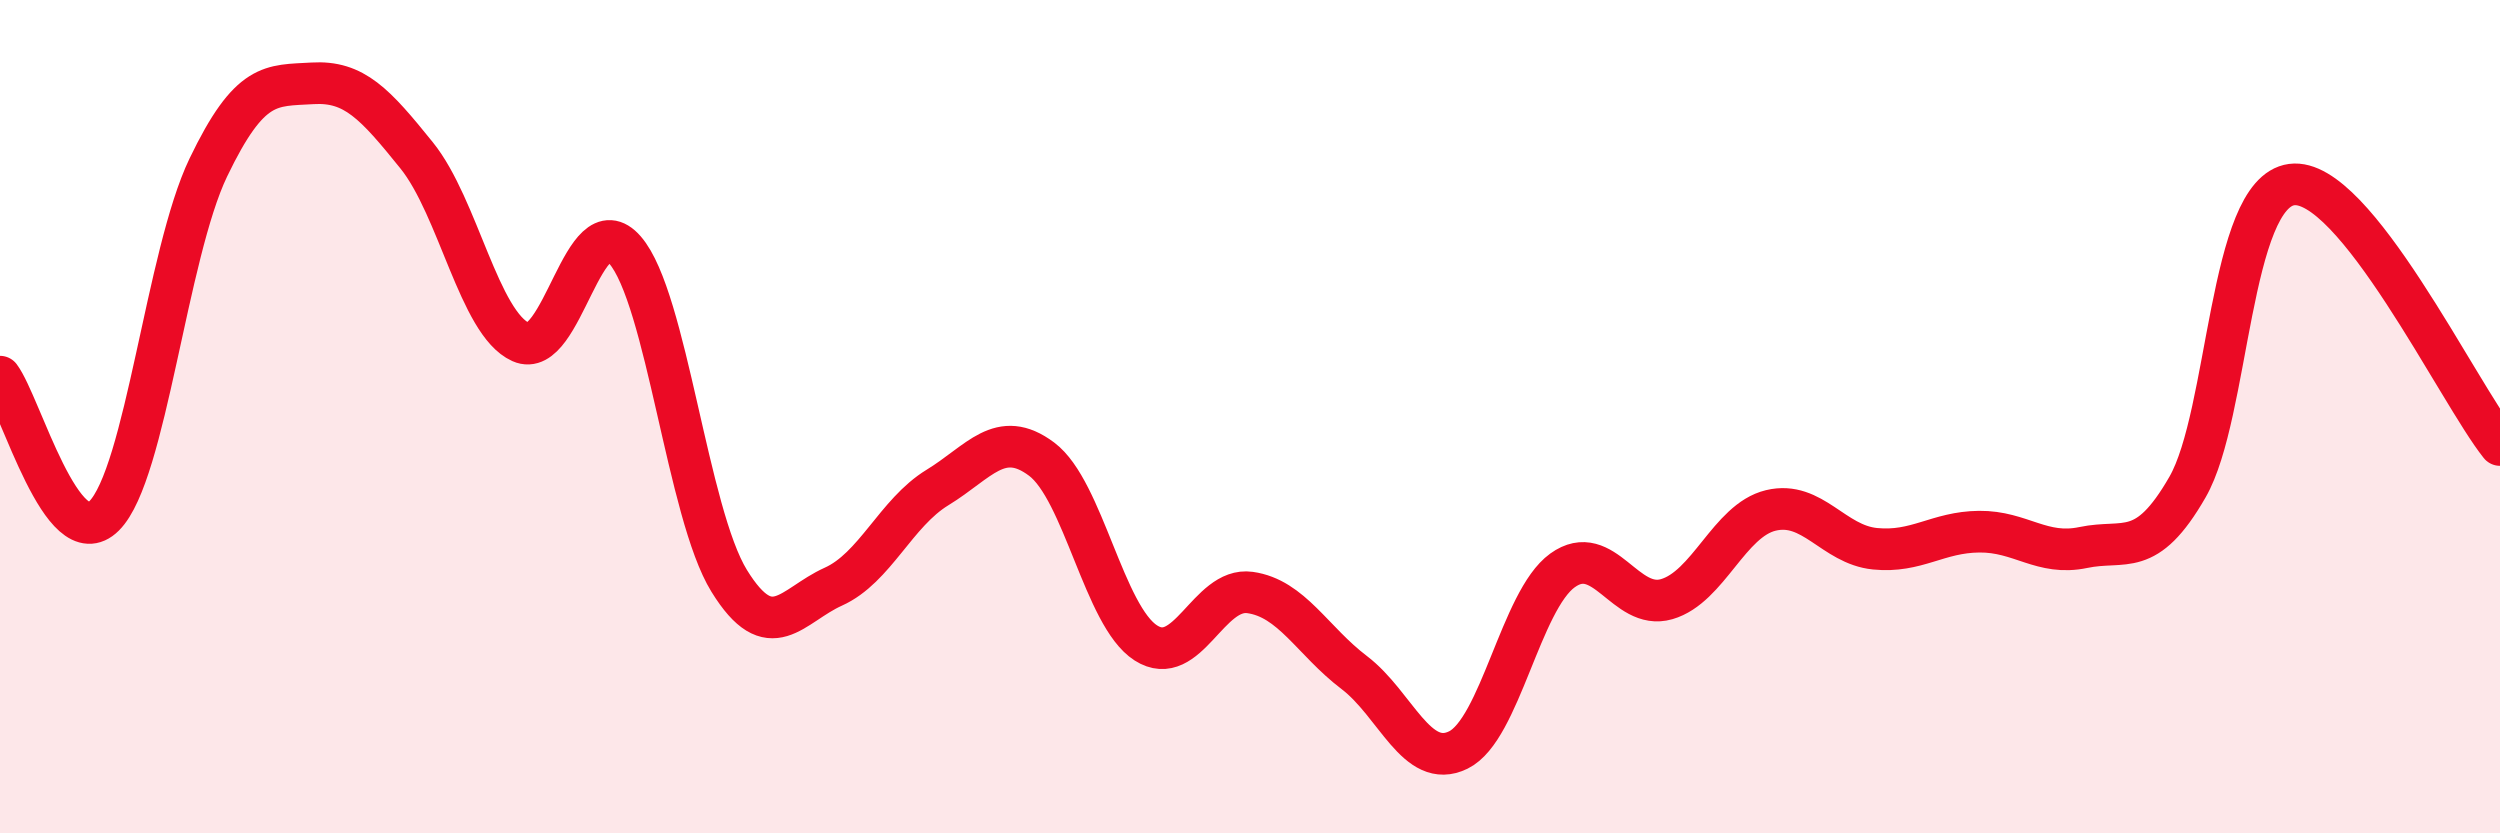
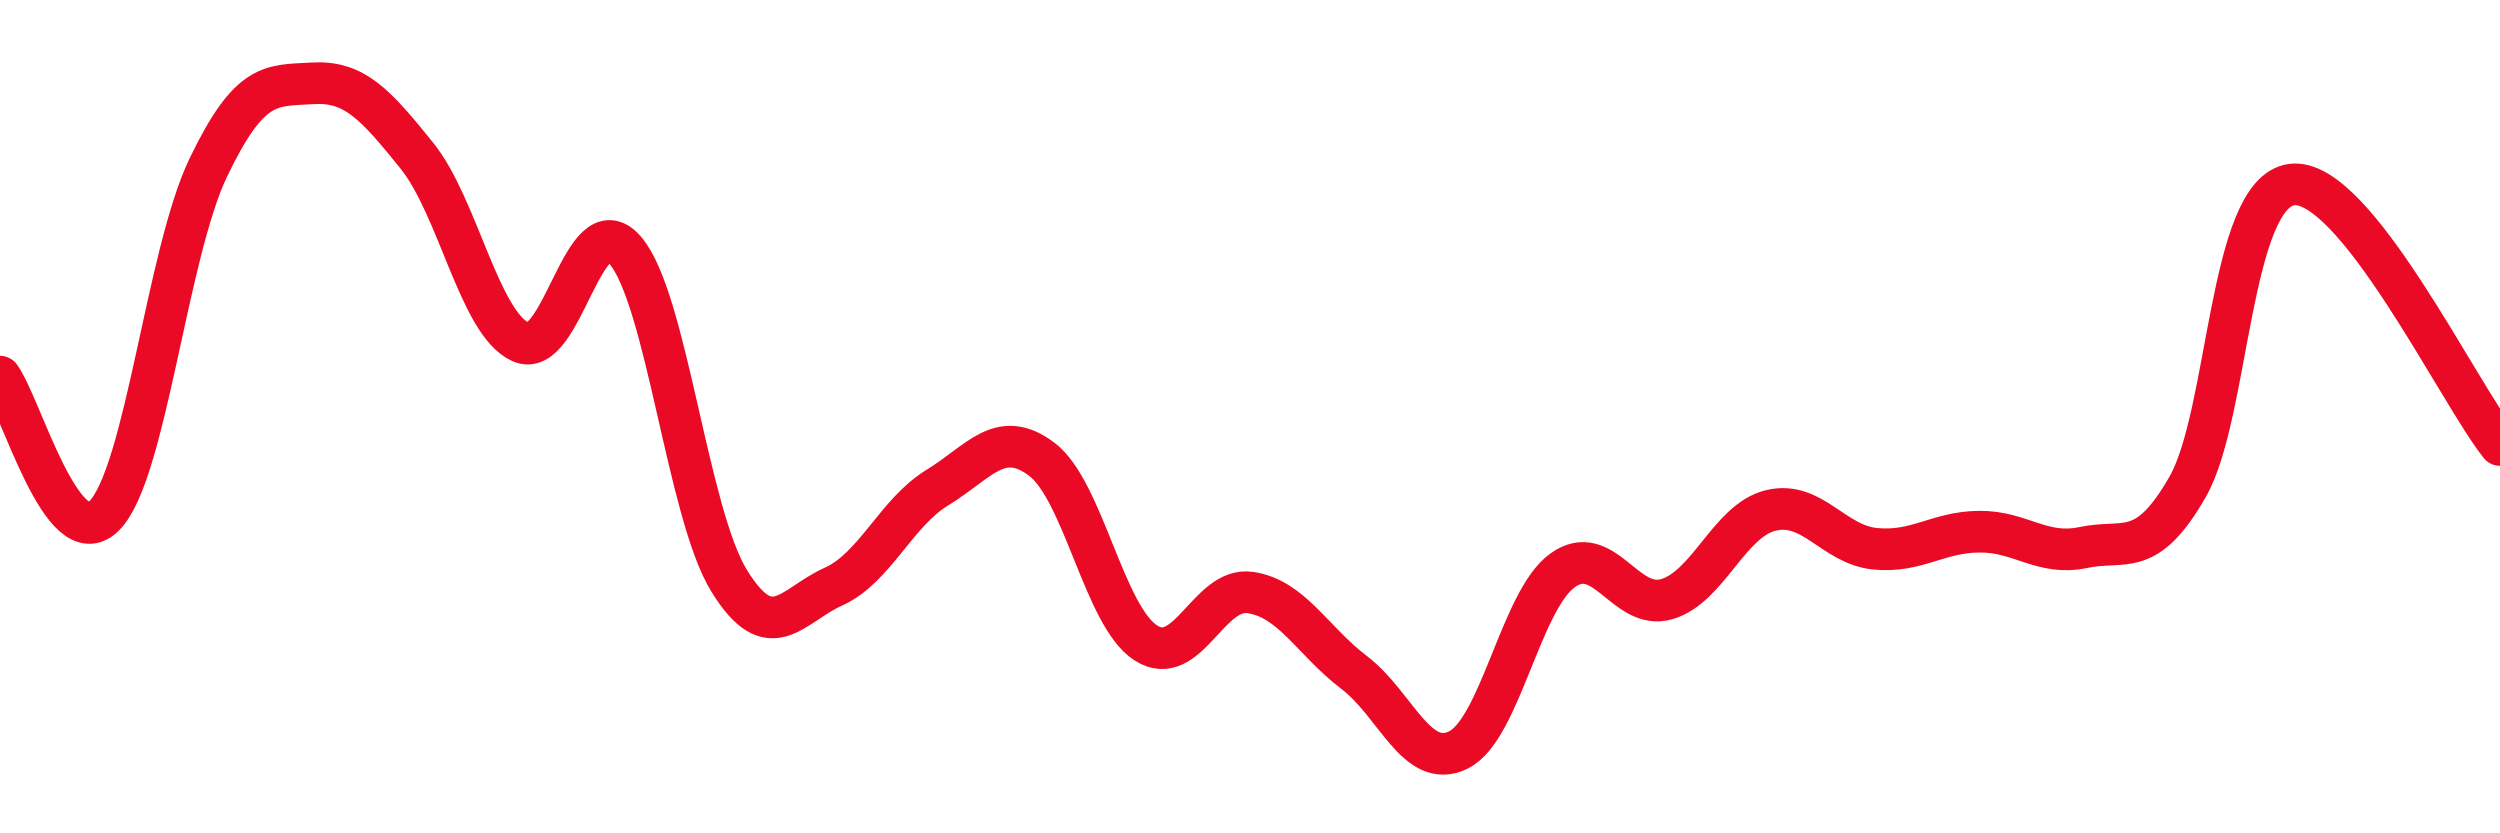
<svg xmlns="http://www.w3.org/2000/svg" width="60" height="20" viewBox="0 0 60 20">
-   <path d="M 0,9.04 C 0.5,9.71 1.5,13.38 2.5,12.38 C 3.5,11.38 4,6.1 5,4.02 C 6,1.94 6.5,2.06 7.5,2 C 8.5,1.94 9,2.49 10,3.73 C 11,4.97 11.5,7.76 12.5,8.21 C 13.5,8.66 14,4.85 15,6 C 16,7.15 16.5,12.32 17.5,13.94 C 18.5,15.56 19,14.53 20,14.08 C 21,13.63 21.5,12.31 22.5,11.7 C 23.5,11.09 24,10.27 25,11.02 C 26,11.77 26.5,14.79 27.5,15.43 C 28.5,16.07 29,14.08 30,14.22 C 31,14.36 31.5,15.38 32.5,16.14 C 33.5,16.9 34,18.49 35,18 C 36,17.51 36.5,14.41 37.5,13.69 C 38.5,12.97 39,14.67 40,14.38 C 41,14.09 41.5,12.49 42.5,12.25 C 43.5,12.01 44,13.07 45,13.17 C 46,13.27 46.5,12.77 47.5,12.76 C 48.5,12.75 49,13.35 50,13.14 C 51,12.93 51.5,13.43 52.5,11.69 C 53.5,9.95 53.5,4.63 55,4.43 C 56.5,4.23 59,9.43 60,10.68L60 20L0 20Z" fill="#EB0A25" opacity="0.1" stroke-linecap="round" stroke-linejoin="round" />
  <path d="M 0,9.04 C 0.5,9.71 1.5,13.38 2.5,12.38 C 3.5,11.38 4,6.1 5,4.02 C 6,1.94 6.5,2.06 7.5,2 C 8.5,1.94 9,2.49 10,3.73 C 11,4.97 11.5,7.76 12.5,8.21 C 13.5,8.66 14,4.85 15,6 C 16,7.15 16.5,12.32 17.5,13.94 C 18.5,15.56 19,14.53 20,14.08 C 21,13.63 21.5,12.31 22.5,11.7 C 23.5,11.09 24,10.27 25,11.02 C 26,11.77 26.5,14.79 27.5,15.43 C 28.5,16.07 29,14.08 30,14.22 C 31,14.36 31.5,15.38 32.5,16.14 C 33.5,16.9 34,18.49 35,18 C 36,17.51 36.5,14.41 37.5,13.69 C 38.5,12.97 39,14.67 40,14.38 C 41,14.09 41.5,12.49 42.5,12.25 C 43.5,12.01 44,13.07 45,13.17 C 46,13.27 46.5,12.77 47.5,12.76 C 48.5,12.75 49,13.35 50,13.14 C 51,12.93 51.5,13.43 52.5,11.69 C 53.5,9.95 53.5,4.63 55,4.43 C 56.5,4.23 59,9.43 60,10.68" stroke="#EB0A25" stroke-width="1" fill="none" stroke-linecap="round" stroke-linejoin="round" />
</svg>